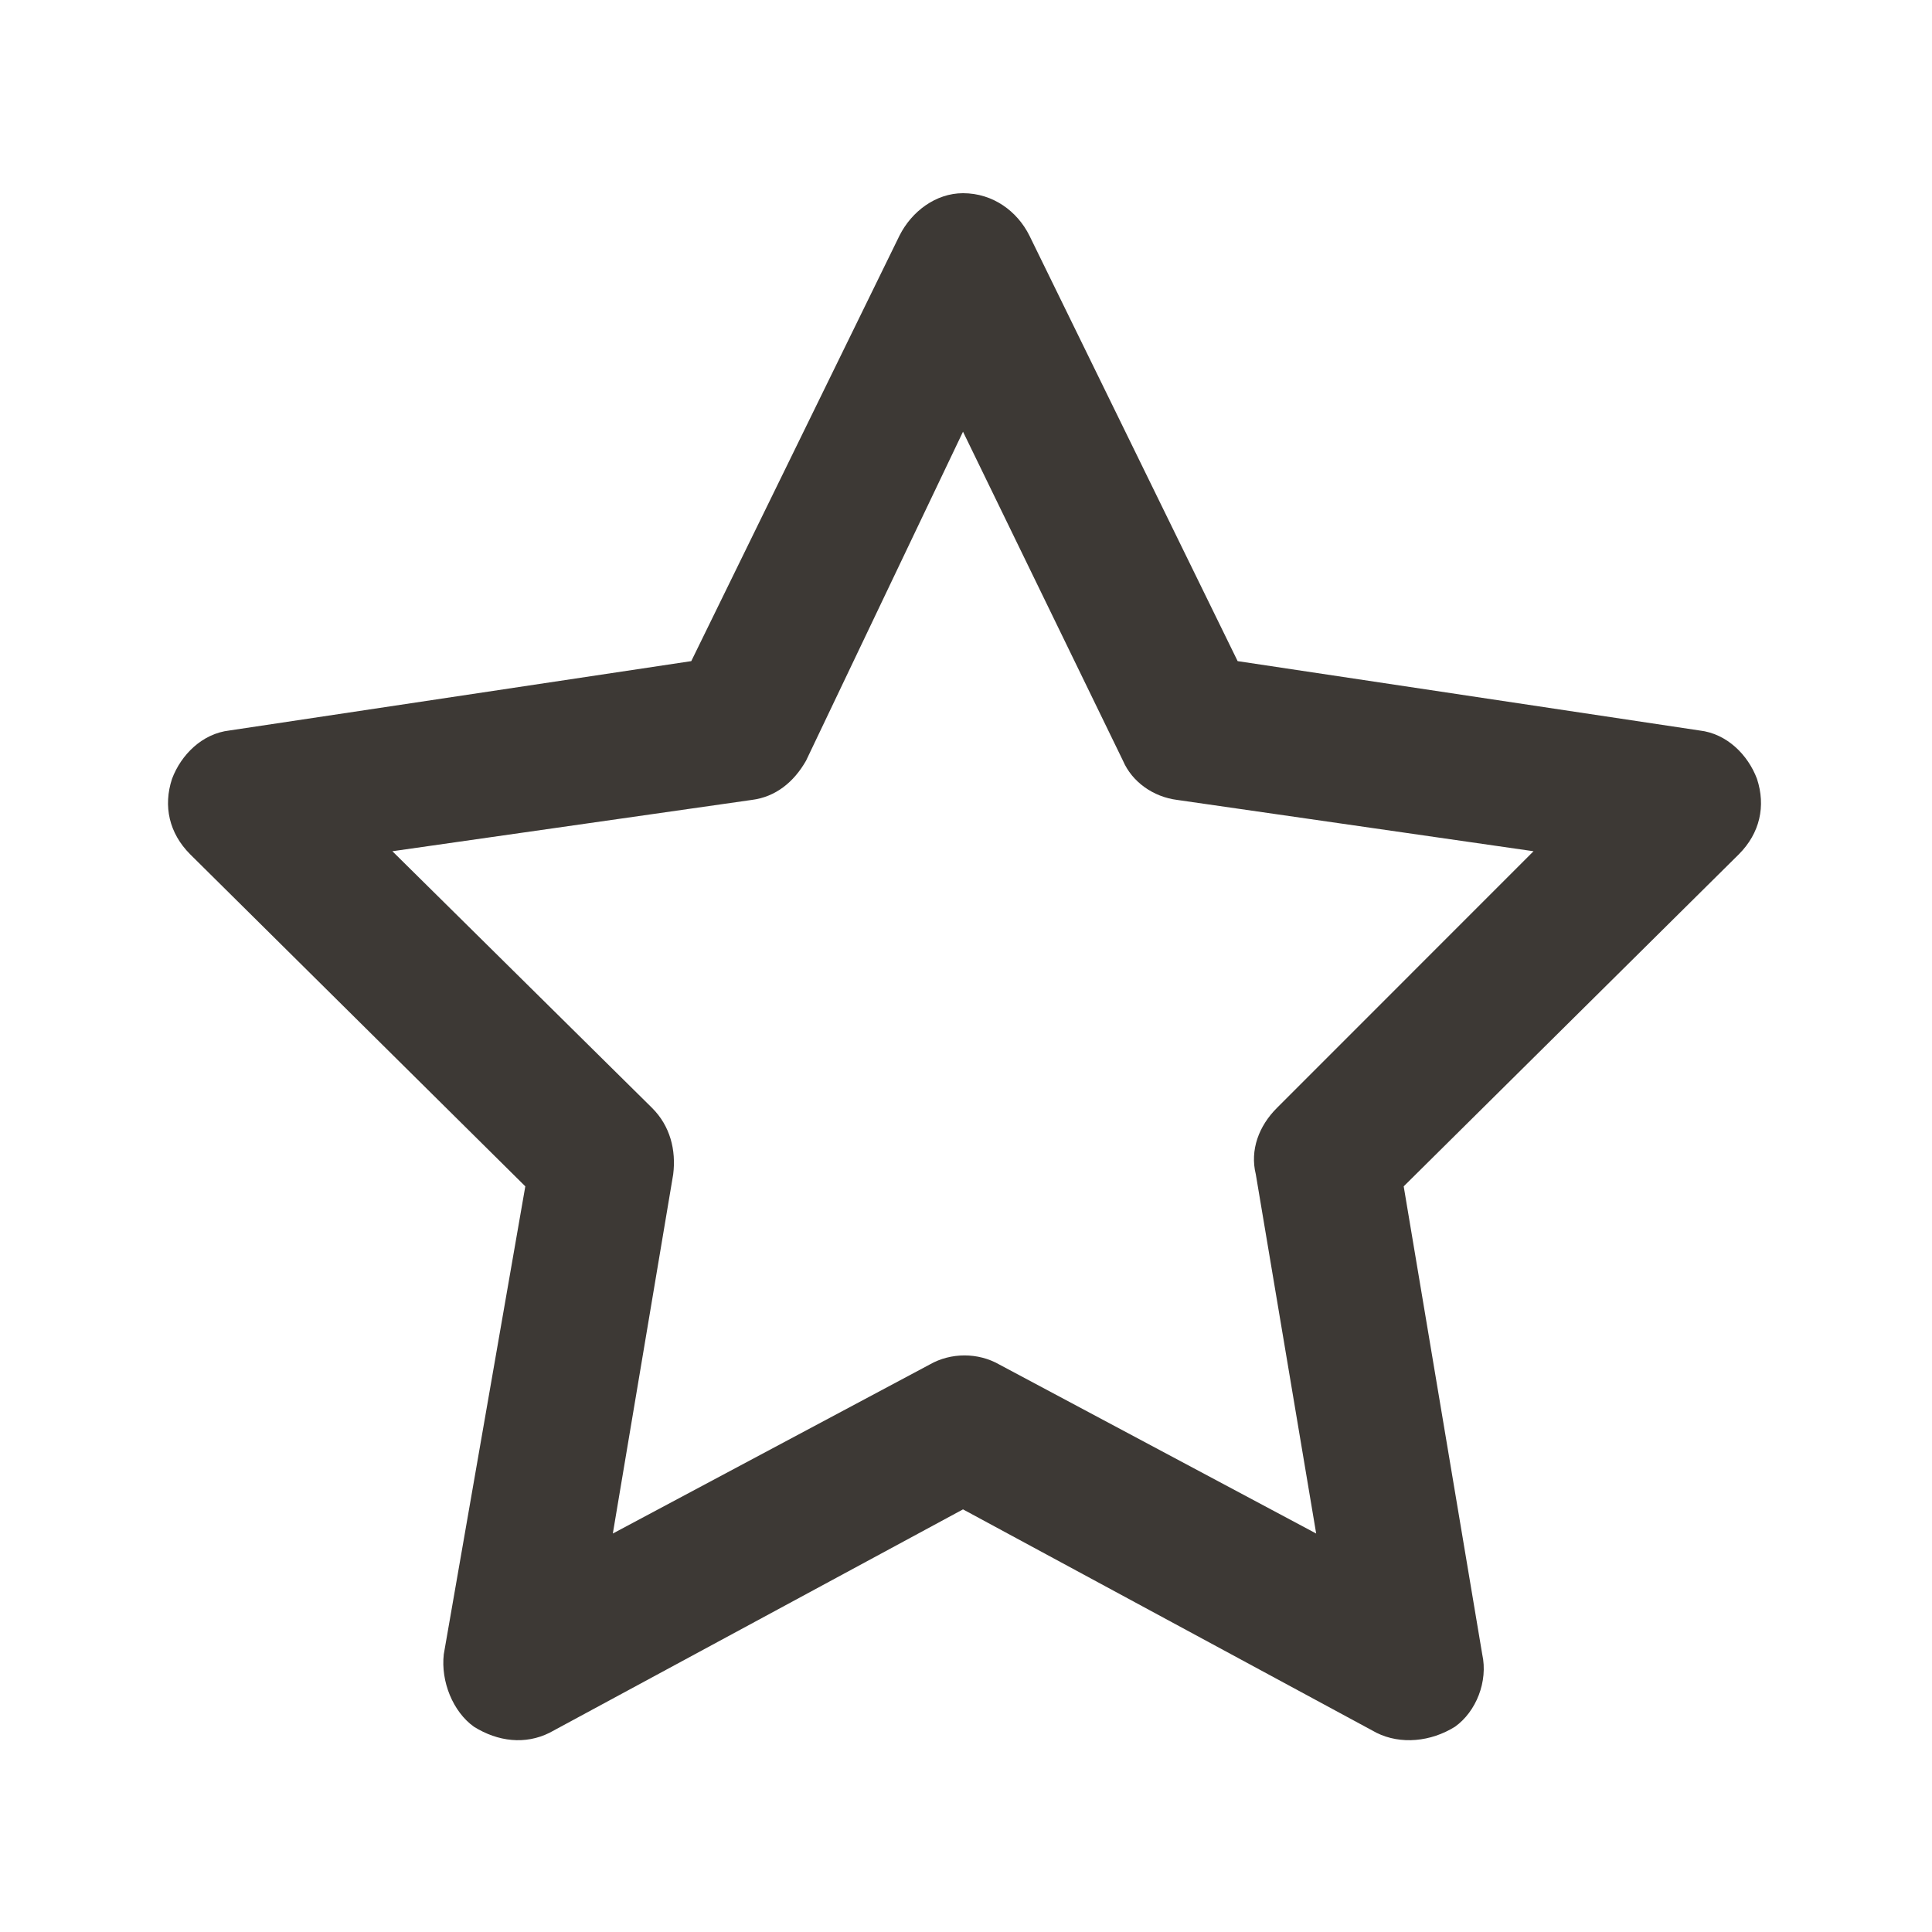
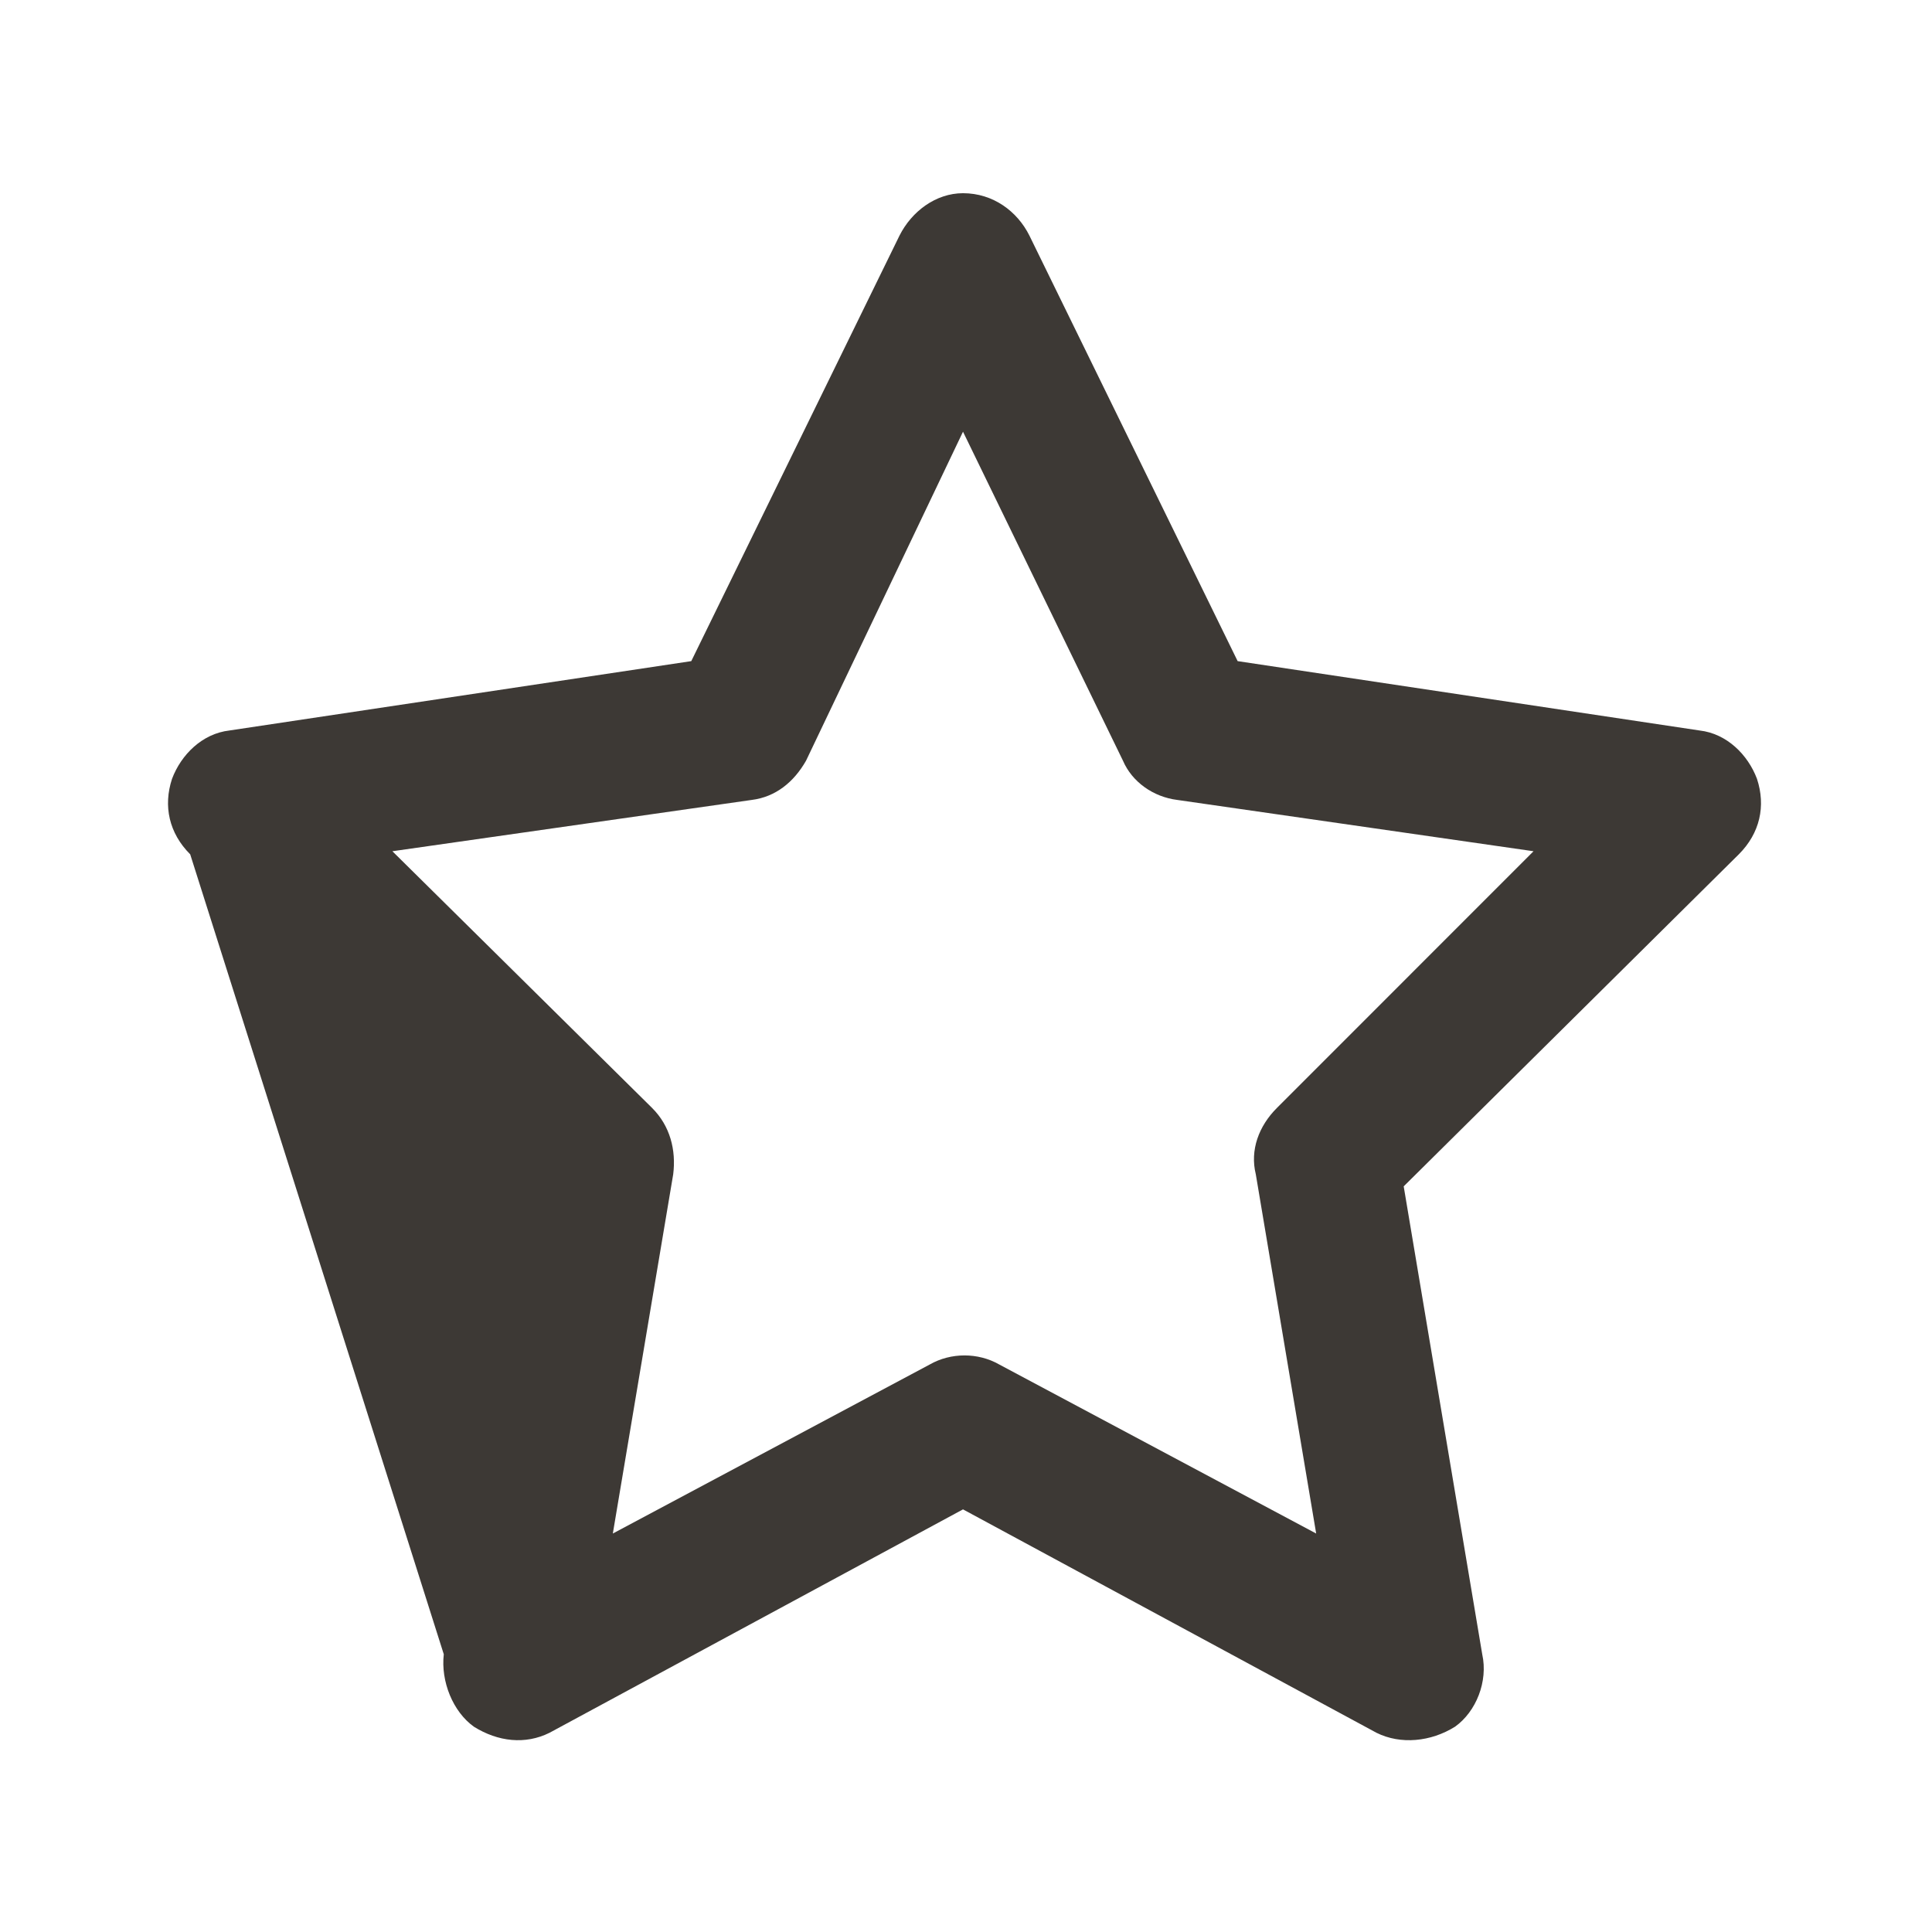
<svg xmlns="http://www.w3.org/2000/svg" width="20" height="20" viewBox="0 0 20 20" fill="none">
-   <path d="M9.969 2C10.281 2 10.531 2.188 10.656 2.438L12.812 6.844L17.594 7.562C17.875 7.594 18.094 7.812 18.188 8.062C18.281 8.344 18.219 8.625 18 8.844L14.531 12.281L15.344 17.125C15.406 17.406 15.281 17.719 15.062 17.875C14.812 18.031 14.5 18.062 14.25 17.938L9.969 15.625L5.688 17.938C5.438 18.062 5.156 18.031 4.906 17.875C4.688 17.719 4.562 17.406 4.594 17.125L5.438 12.281L1.969 8.844C1.75 8.625 1.688 8.344 1.781 8.062C1.875 7.812 2.094 7.594 2.375 7.562L7.156 6.844L9.312 2.438C9.438 2.188 9.688 2 9.969 2ZM9.969 4.469L8.344 7.875C8.219 8.094 8.031 8.25 7.781 8.281L4.062 8.812L6.75 11.469C6.938 11.656 7 11.906 6.969 12.156L6.344 15.875L9.625 14.125C9.844 14 10.125 14 10.344 14.125L13.625 15.875L13 12.156C12.938 11.906 13.031 11.656 13.219 11.469L15.875 8.812L12.188 8.281C11.938 8.25 11.719 8.094 11.625 7.875L9.969 4.469Z" fill="#3D3935" />
+   <path d="M9.969 2C10.281 2 10.531 2.188 10.656 2.438L12.812 6.844L17.594 7.562C17.875 7.594 18.094 7.812 18.188 8.062C18.281 8.344 18.219 8.625 18 8.844L14.531 12.281L15.344 17.125C15.406 17.406 15.281 17.719 15.062 17.875C14.812 18.031 14.5 18.062 14.25 17.938L9.969 15.625L5.688 17.938C5.438 18.062 5.156 18.031 4.906 17.875C4.688 17.719 4.562 17.406 4.594 17.125L1.969 8.844C1.75 8.625 1.688 8.344 1.781 8.062C1.875 7.812 2.094 7.594 2.375 7.562L7.156 6.844L9.312 2.438C9.438 2.188 9.688 2 9.969 2ZM9.969 4.469L8.344 7.875C8.219 8.094 8.031 8.25 7.781 8.281L4.062 8.812L6.75 11.469C6.938 11.656 7 11.906 6.969 12.156L6.344 15.875L9.625 14.125C9.844 14 10.125 14 10.344 14.125L13.625 15.875L13 12.156C12.938 11.906 13.031 11.656 13.219 11.469L15.875 8.812L12.188 8.281C11.938 8.25 11.719 8.094 11.625 7.875L9.969 4.469Z" fill="#3D3935" />
</svg>